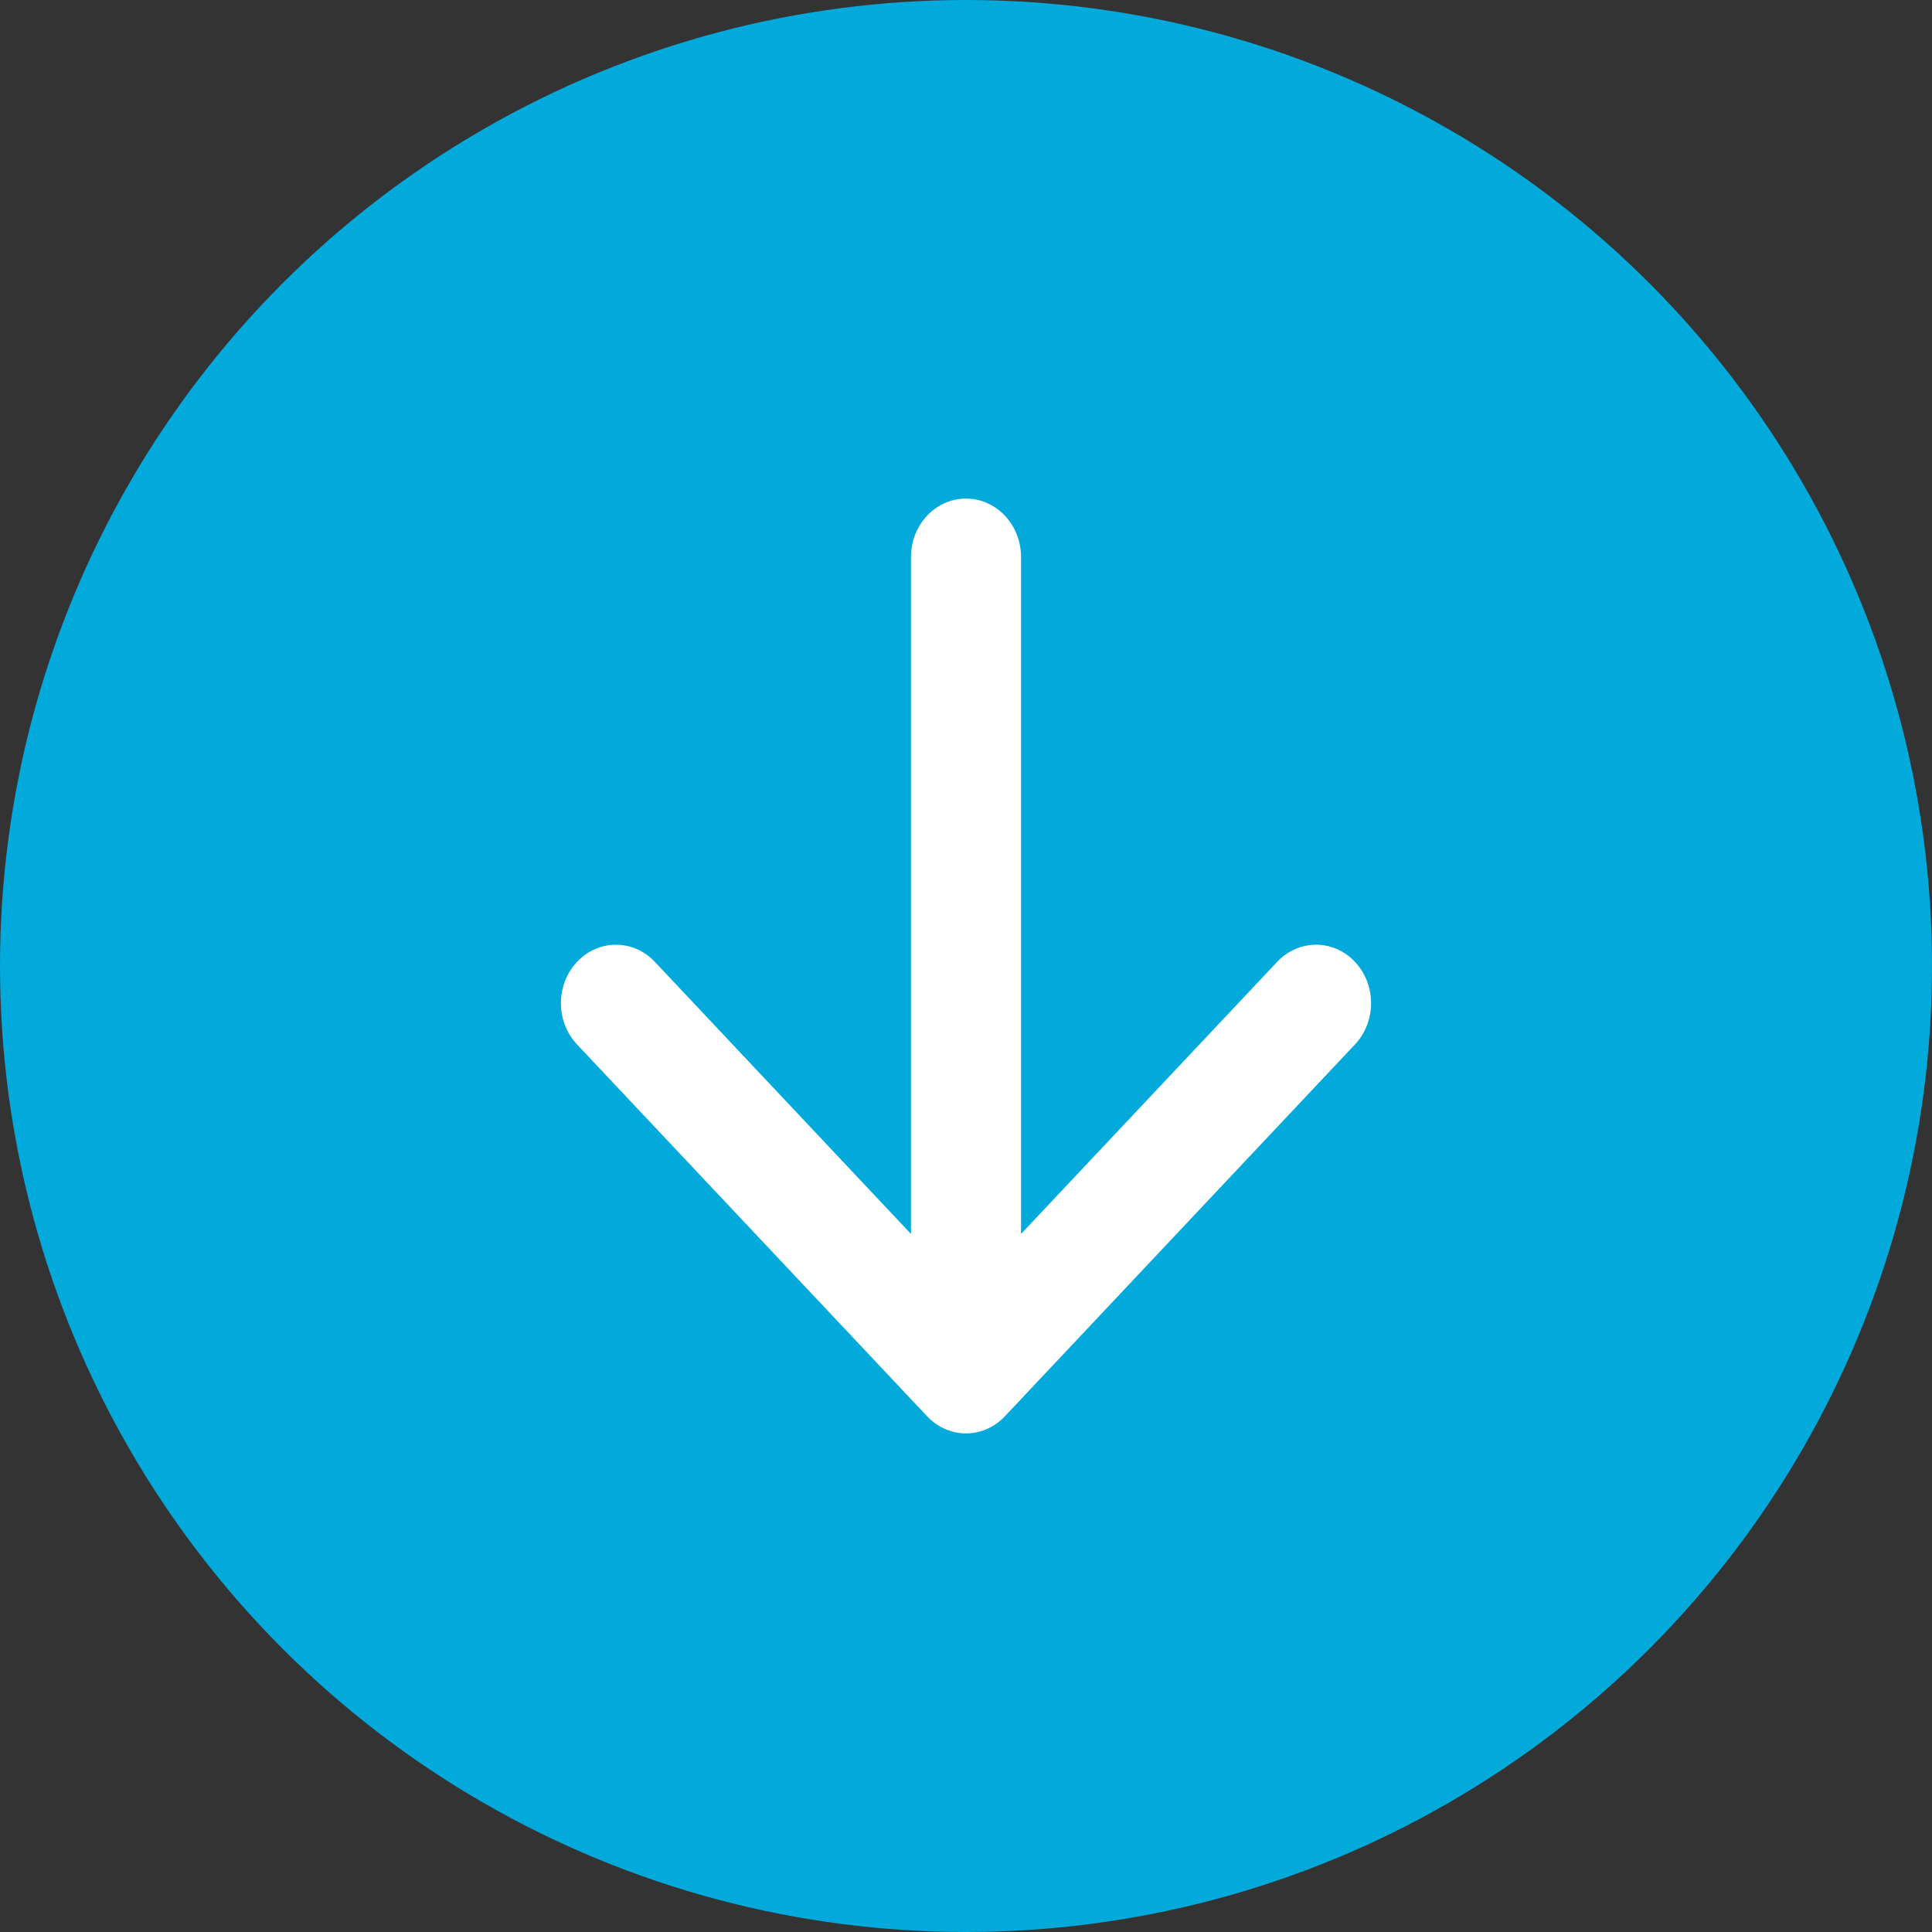
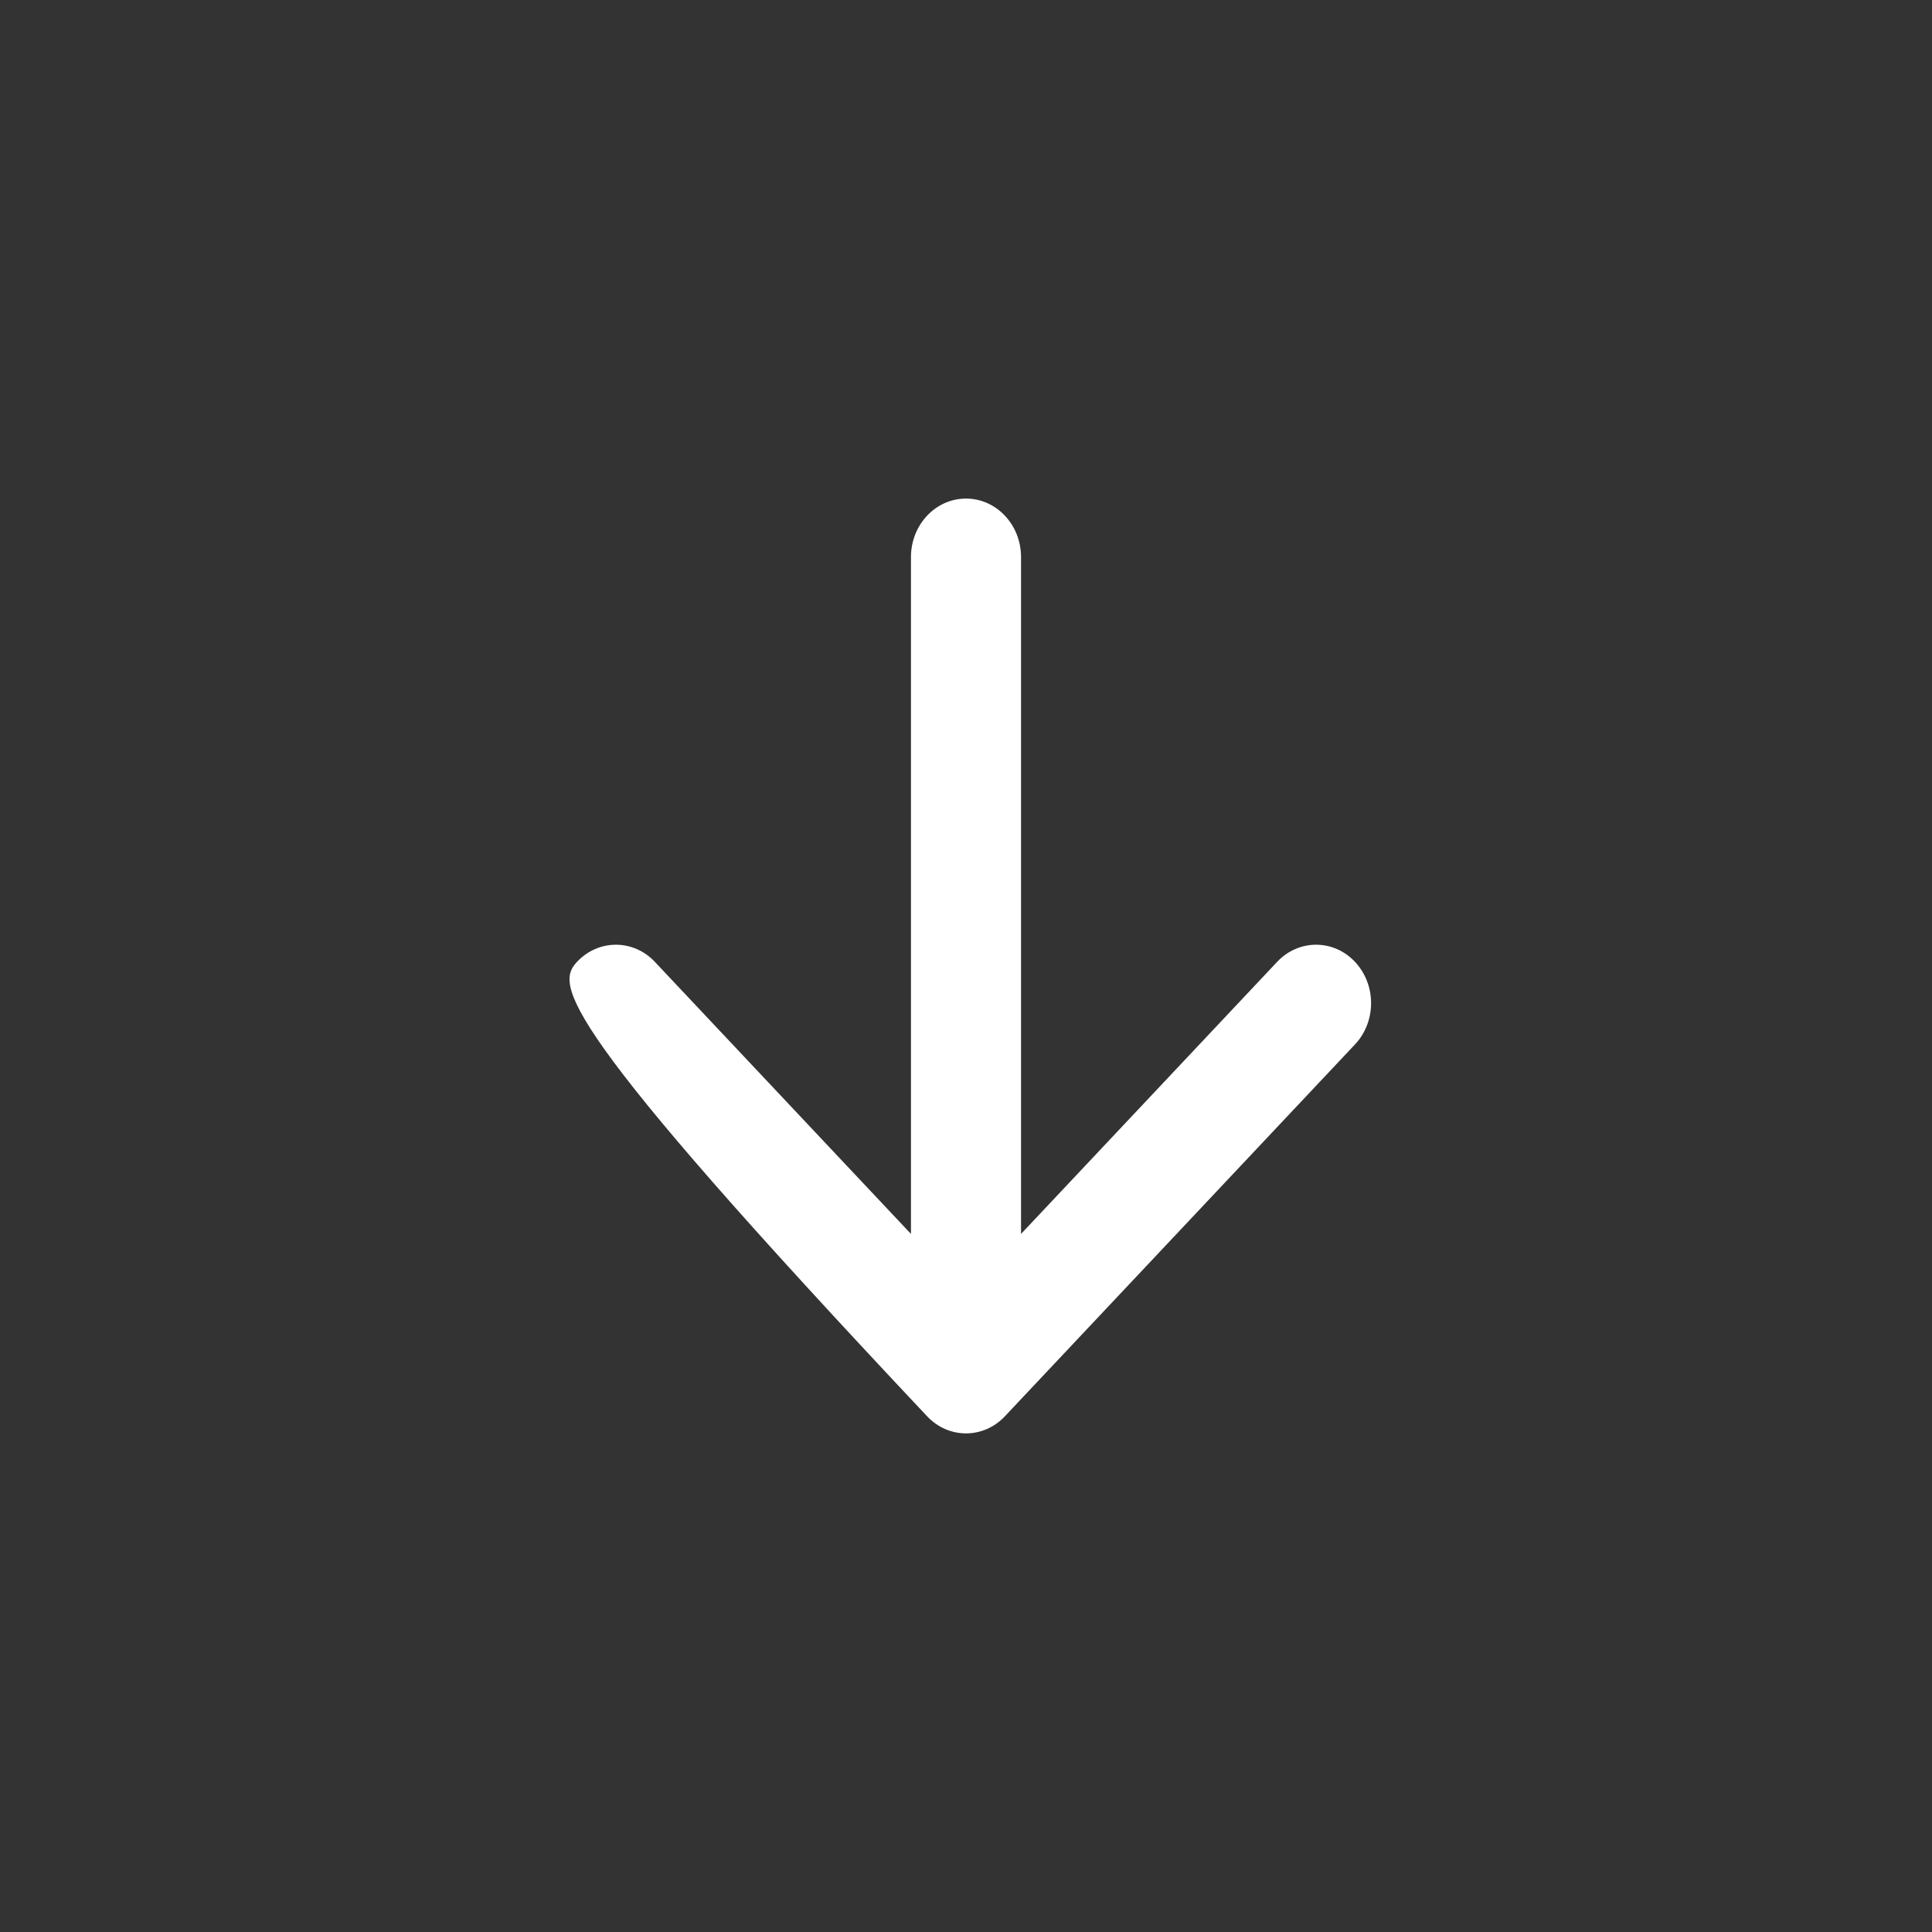
<svg xmlns="http://www.w3.org/2000/svg" width="31" height="31" viewBox="0 0 31 31" fill="none">
  <rect x="0" y="0" width="31" height="31" fill="#333333" stroke="none" />
  <g id="Group 4887">
-     <circle id="Ellipse 28" cx="15.5" cy="15.5" r="15.5" fill="#02A9DB" />
-     <path id="Line 172 (Stroke)" fill-rule="evenodd" clip-rule="evenodd" d="M21.741 16.759L16.124 22.725C15.779 23.091 15.221 23.091 14.876 22.725L9.259 16.759C8.914 16.393 8.914 15.8 9.259 15.433C9.603 15.067 10.162 15.067 10.507 15.433L14.617 19.799L14.617 8.938C14.617 8.42 15.012 8 15.5 8C15.988 8 16.383 8.42 16.383 8.938L16.383 19.799L20.493 15.433C20.838 15.067 21.397 15.067 21.741 15.433C22.086 15.8 22.086 16.393 21.741 16.759Z" fill="white" />
+     <path id="Line 172 (Stroke)" fill-rule="evenodd" clip-rule="evenodd" d="M21.741 16.759L16.124 22.725C15.779 23.091 15.221 23.091 14.876 22.725C8.914 16.393 8.914 15.8 9.259 15.433C9.603 15.067 10.162 15.067 10.507 15.433L14.617 19.799L14.617 8.938C14.617 8.42 15.012 8 15.5 8C15.988 8 16.383 8.42 16.383 8.938L16.383 19.799L20.493 15.433C20.838 15.067 21.397 15.067 21.741 15.433C22.086 15.8 22.086 16.393 21.741 16.759Z" fill="white" />
  </g>
</svg>